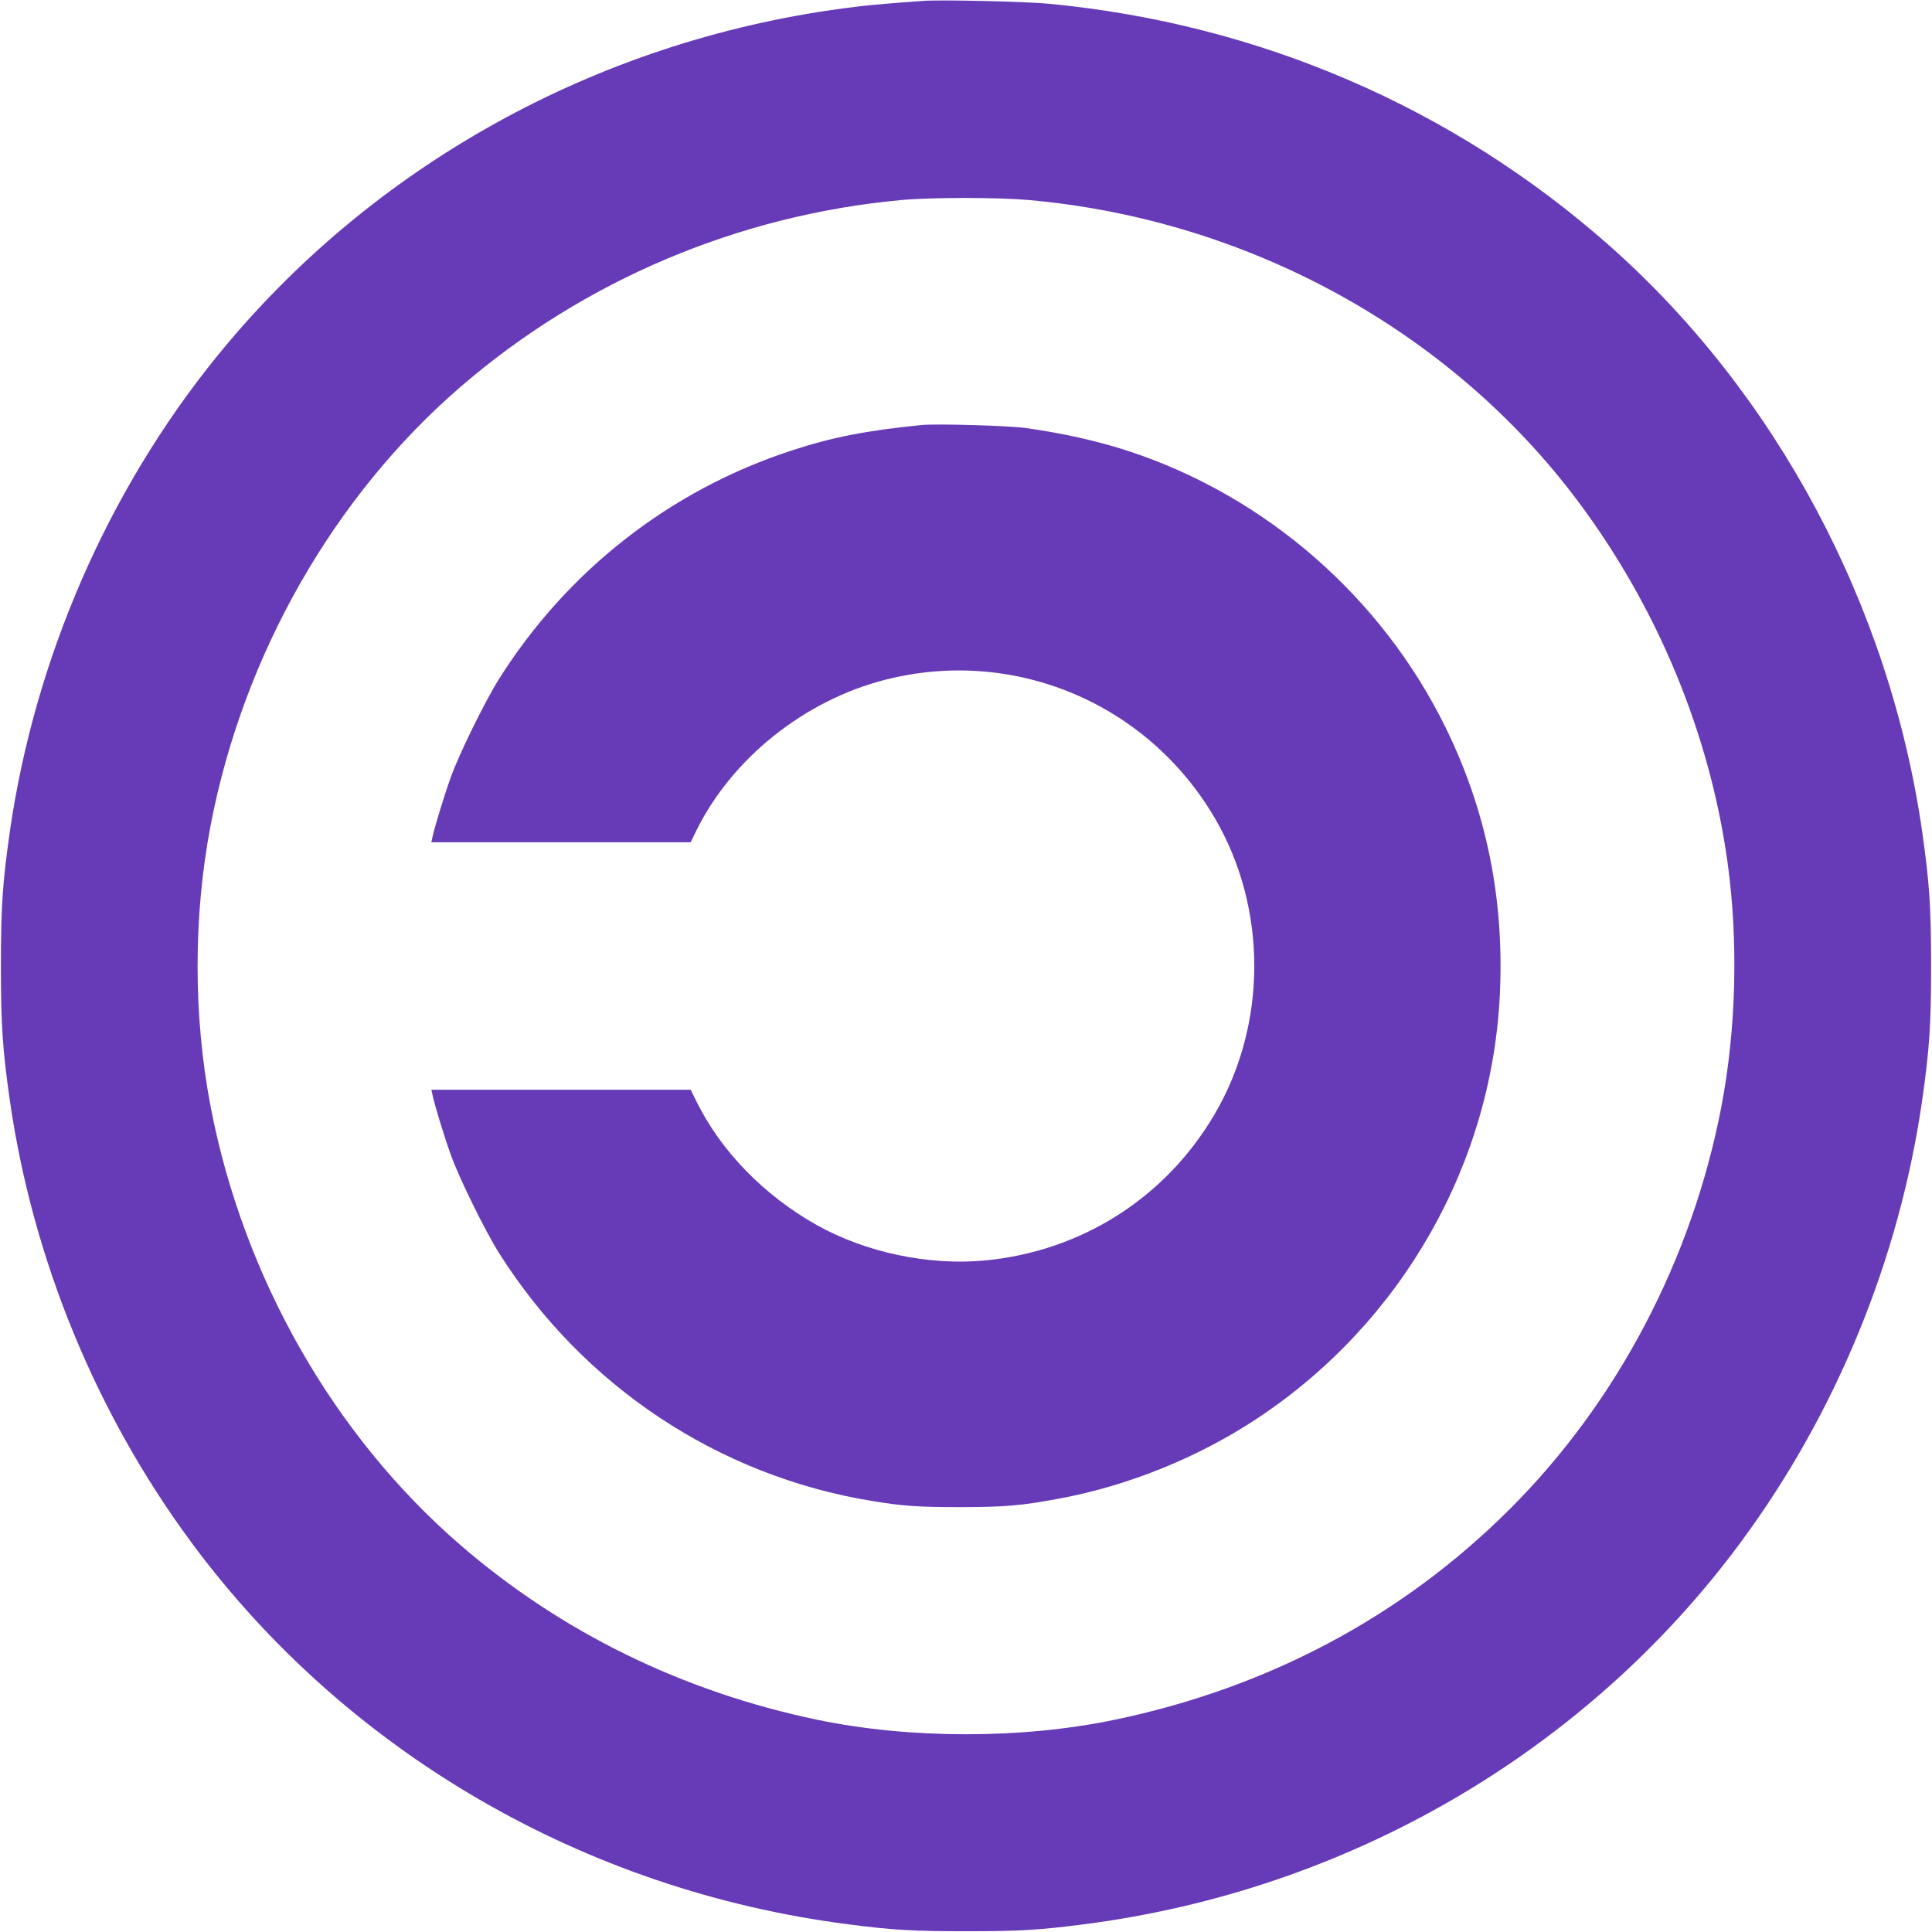
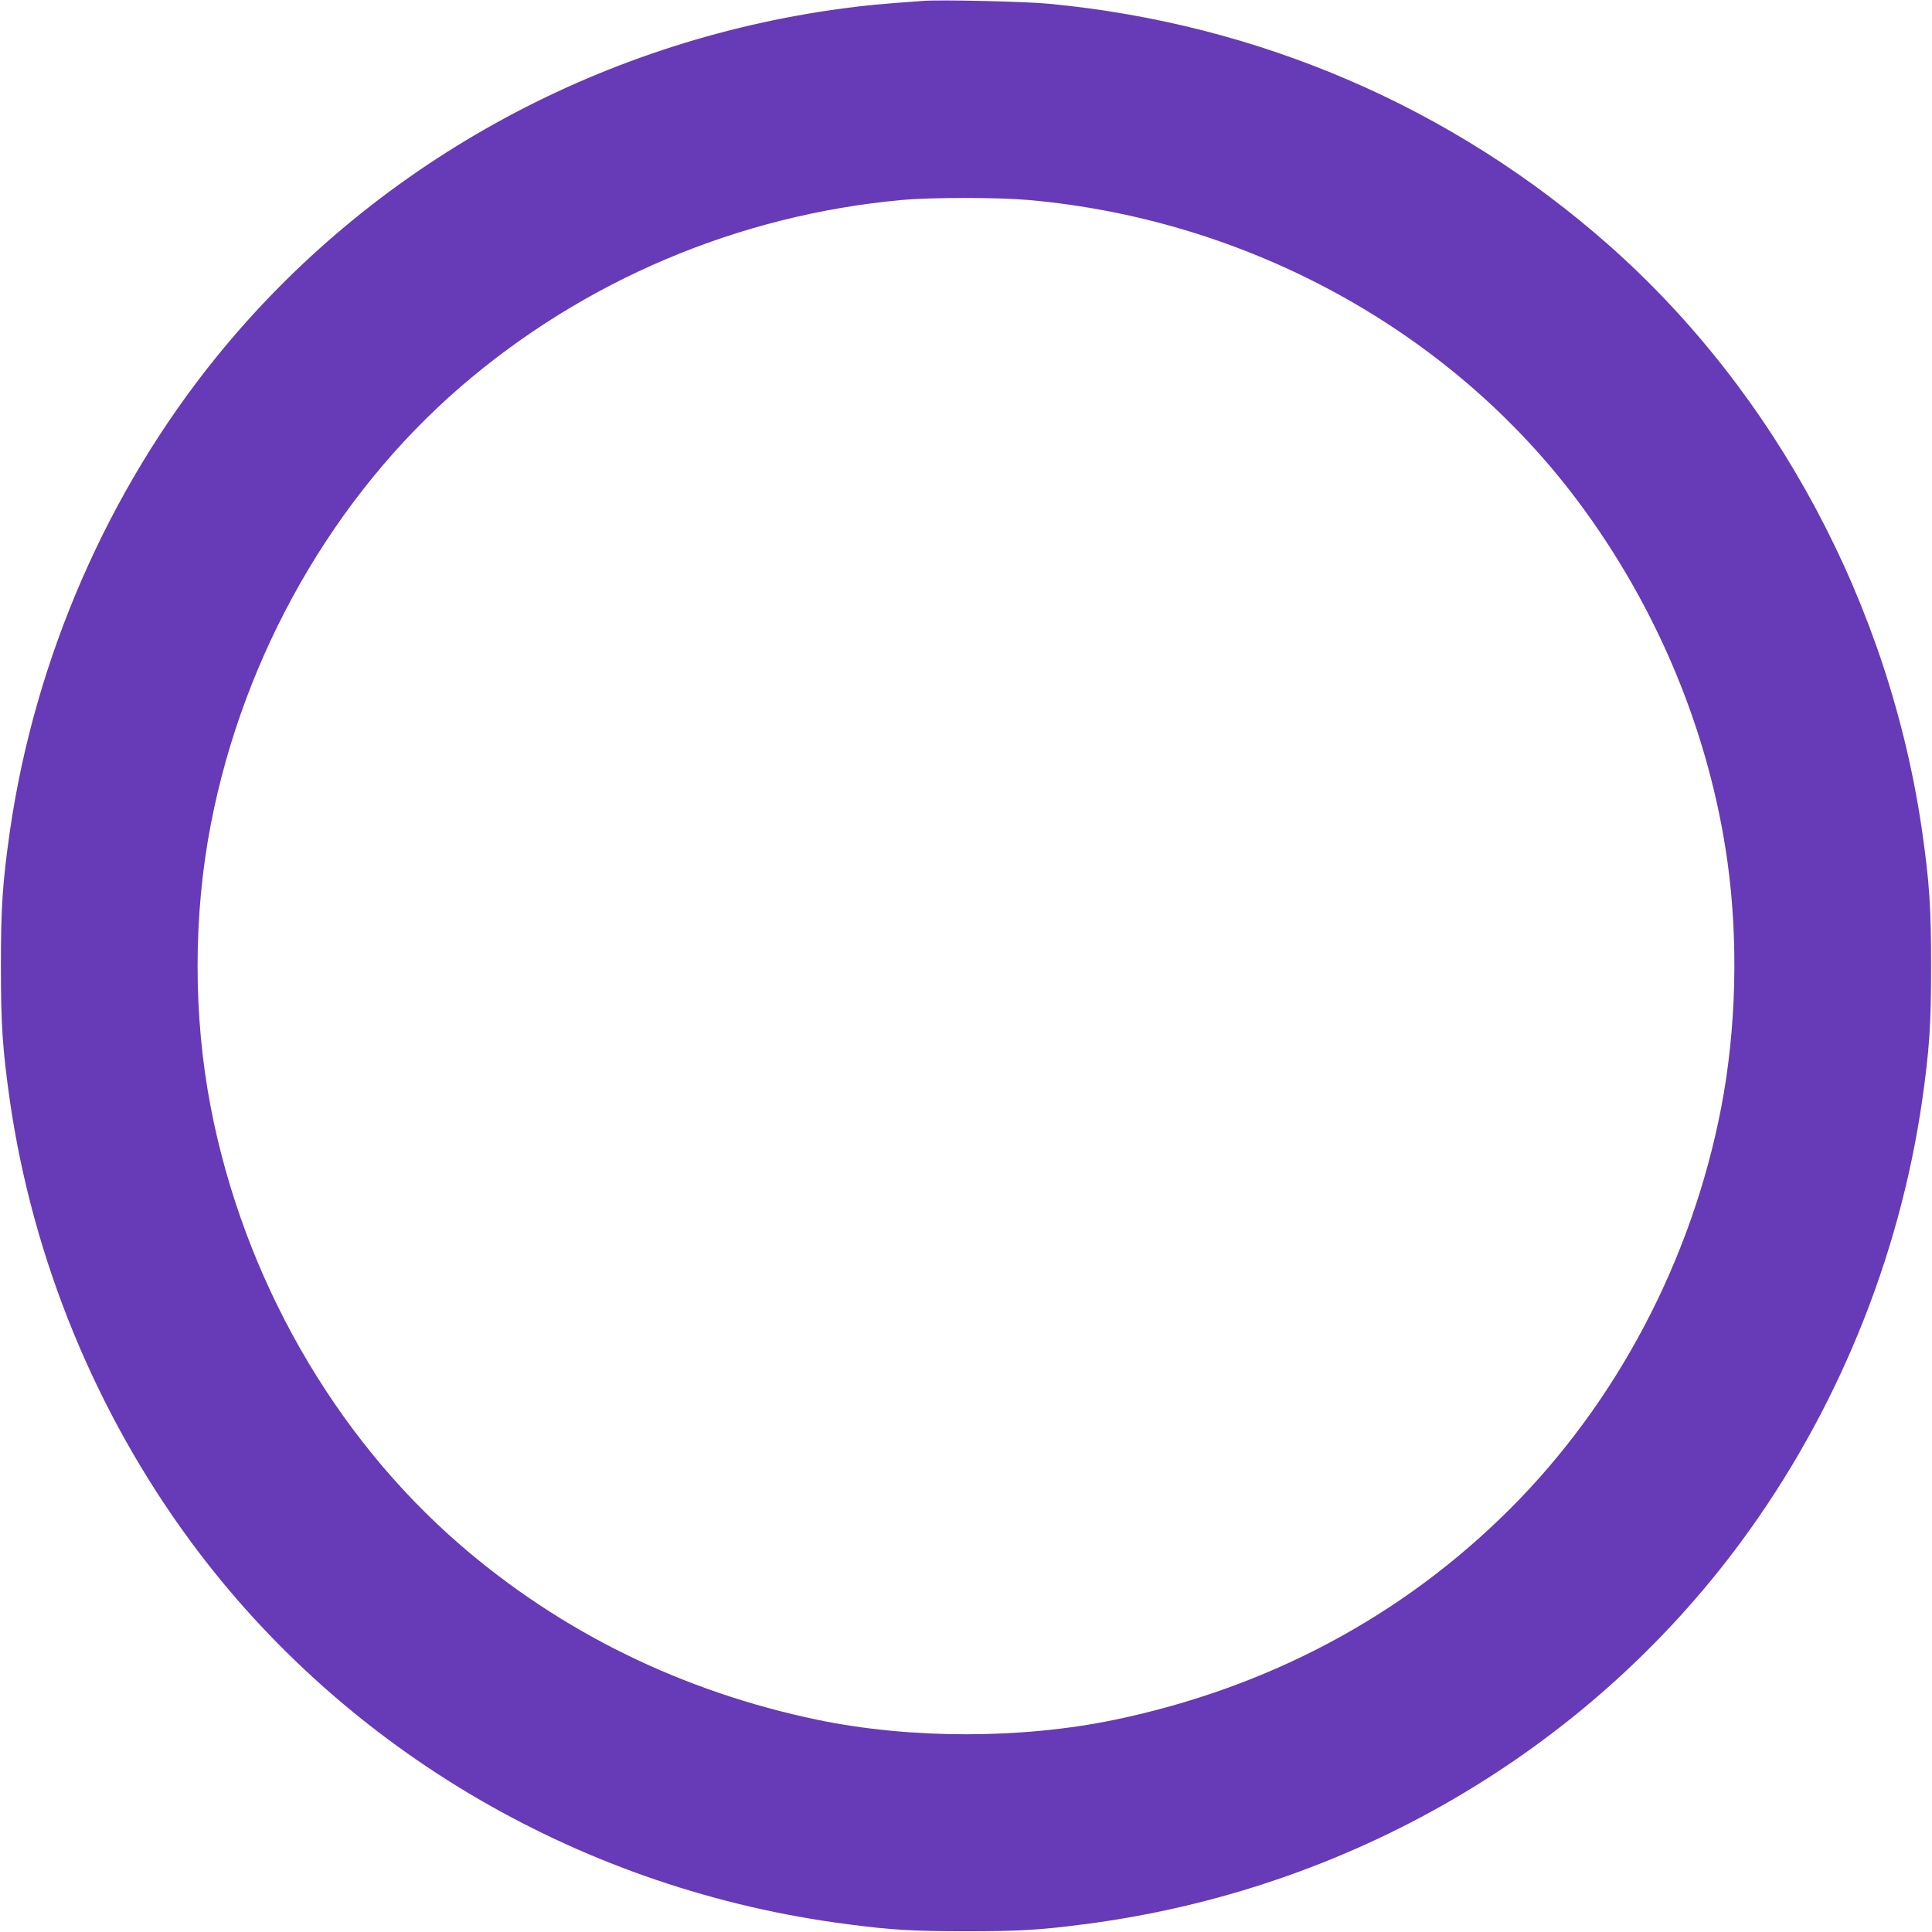
<svg xmlns="http://www.w3.org/2000/svg" version="1.0" width="1280pt" height="1280pt" viewBox="0 0 1280 1280" preserveAspectRatio="xMidYMid meet">
  <g transform="translate(0,1280) scale(0.1,-0.1)" fill="#673ab7" stroke="none">
    <path d="M6115 12794 c-290 -21 -375 -29 -532 -50 -1636 -219 -3123 -1045 -4145 -2304 -724 -892 -1207 -2002 -1373 -3150 -48 -339 -59 -499 -59 -890 0 -391 11 -551 59 -890 152 -1053 570 -2071 1200 -2925 1027 -1392 2606 -2310 4355 -2534 290 -38 430 -46 780 -46 350 0 490 8 780 46 1749 224 3328 1142 4355 2534 630 854 1048 1872 1200 2925 48 339 59 499 59 890 0 391 -11 551 -59 890 -216 1498 -967 2905 -2074 3884 -1034 914 -2320 1469 -3711 1601 -153 15 -718 28 -835 19z m698 -1319 c1450 -128 2791 -862 3637 -1990 530 -707 876 -1541 995 -2395 73 -526 58 -1108 -41 -1625 -195 -1012 -691 -1955 -1403 -2665 -711 -709 -1599 -1182 -2616 -1394 -616 -128 -1354 -128 -1970 0 -894 187 -1695 579 -2365 1158 -840 726 -1437 1774 -1654 2901 -116 604 -116 1266 0 1870 217 1127 814 2175 1654 2901 816 705 1841 1140 2925 1239 198 18 634 18 838 0z" />
-     <path d="M6105 9984 c-368 -37 -589 -80 -861 -169 -802 -262 -1483 -793 -1937 -1512 -92 -146 -266 -499 -321 -654 -44 -123 -108 -333 -121 -396 l-7 -33 859 0 859 0 38 78 c236 478 715 861 1249 998 851 218 1735 -151 2183 -912 352 -598 352 -1370 0 -1968 -325 -553 -881 -906 -1521 -967 -372 -35 -791 53 -1116 236 -348 196 -633 489 -795 818 l-38 77 -859 0 -859 0 7 -32 c13 -64 77 -274 121 -397 55 -155 229 -508 321 -654 556 -879 1450 -1474 2468 -1641 207 -34 305 -41 590 -41 300 1 396 9 650 56 456 84 922 272 1312 530 963 636 1565 1696 1611 2836 26 620 -93 1195 -358 1738 -424 867 -1193 1538 -2105 1837 -205 67 -439 119 -685 153 -110 15 -590 29 -685 19z" />
  </g>
</svg>